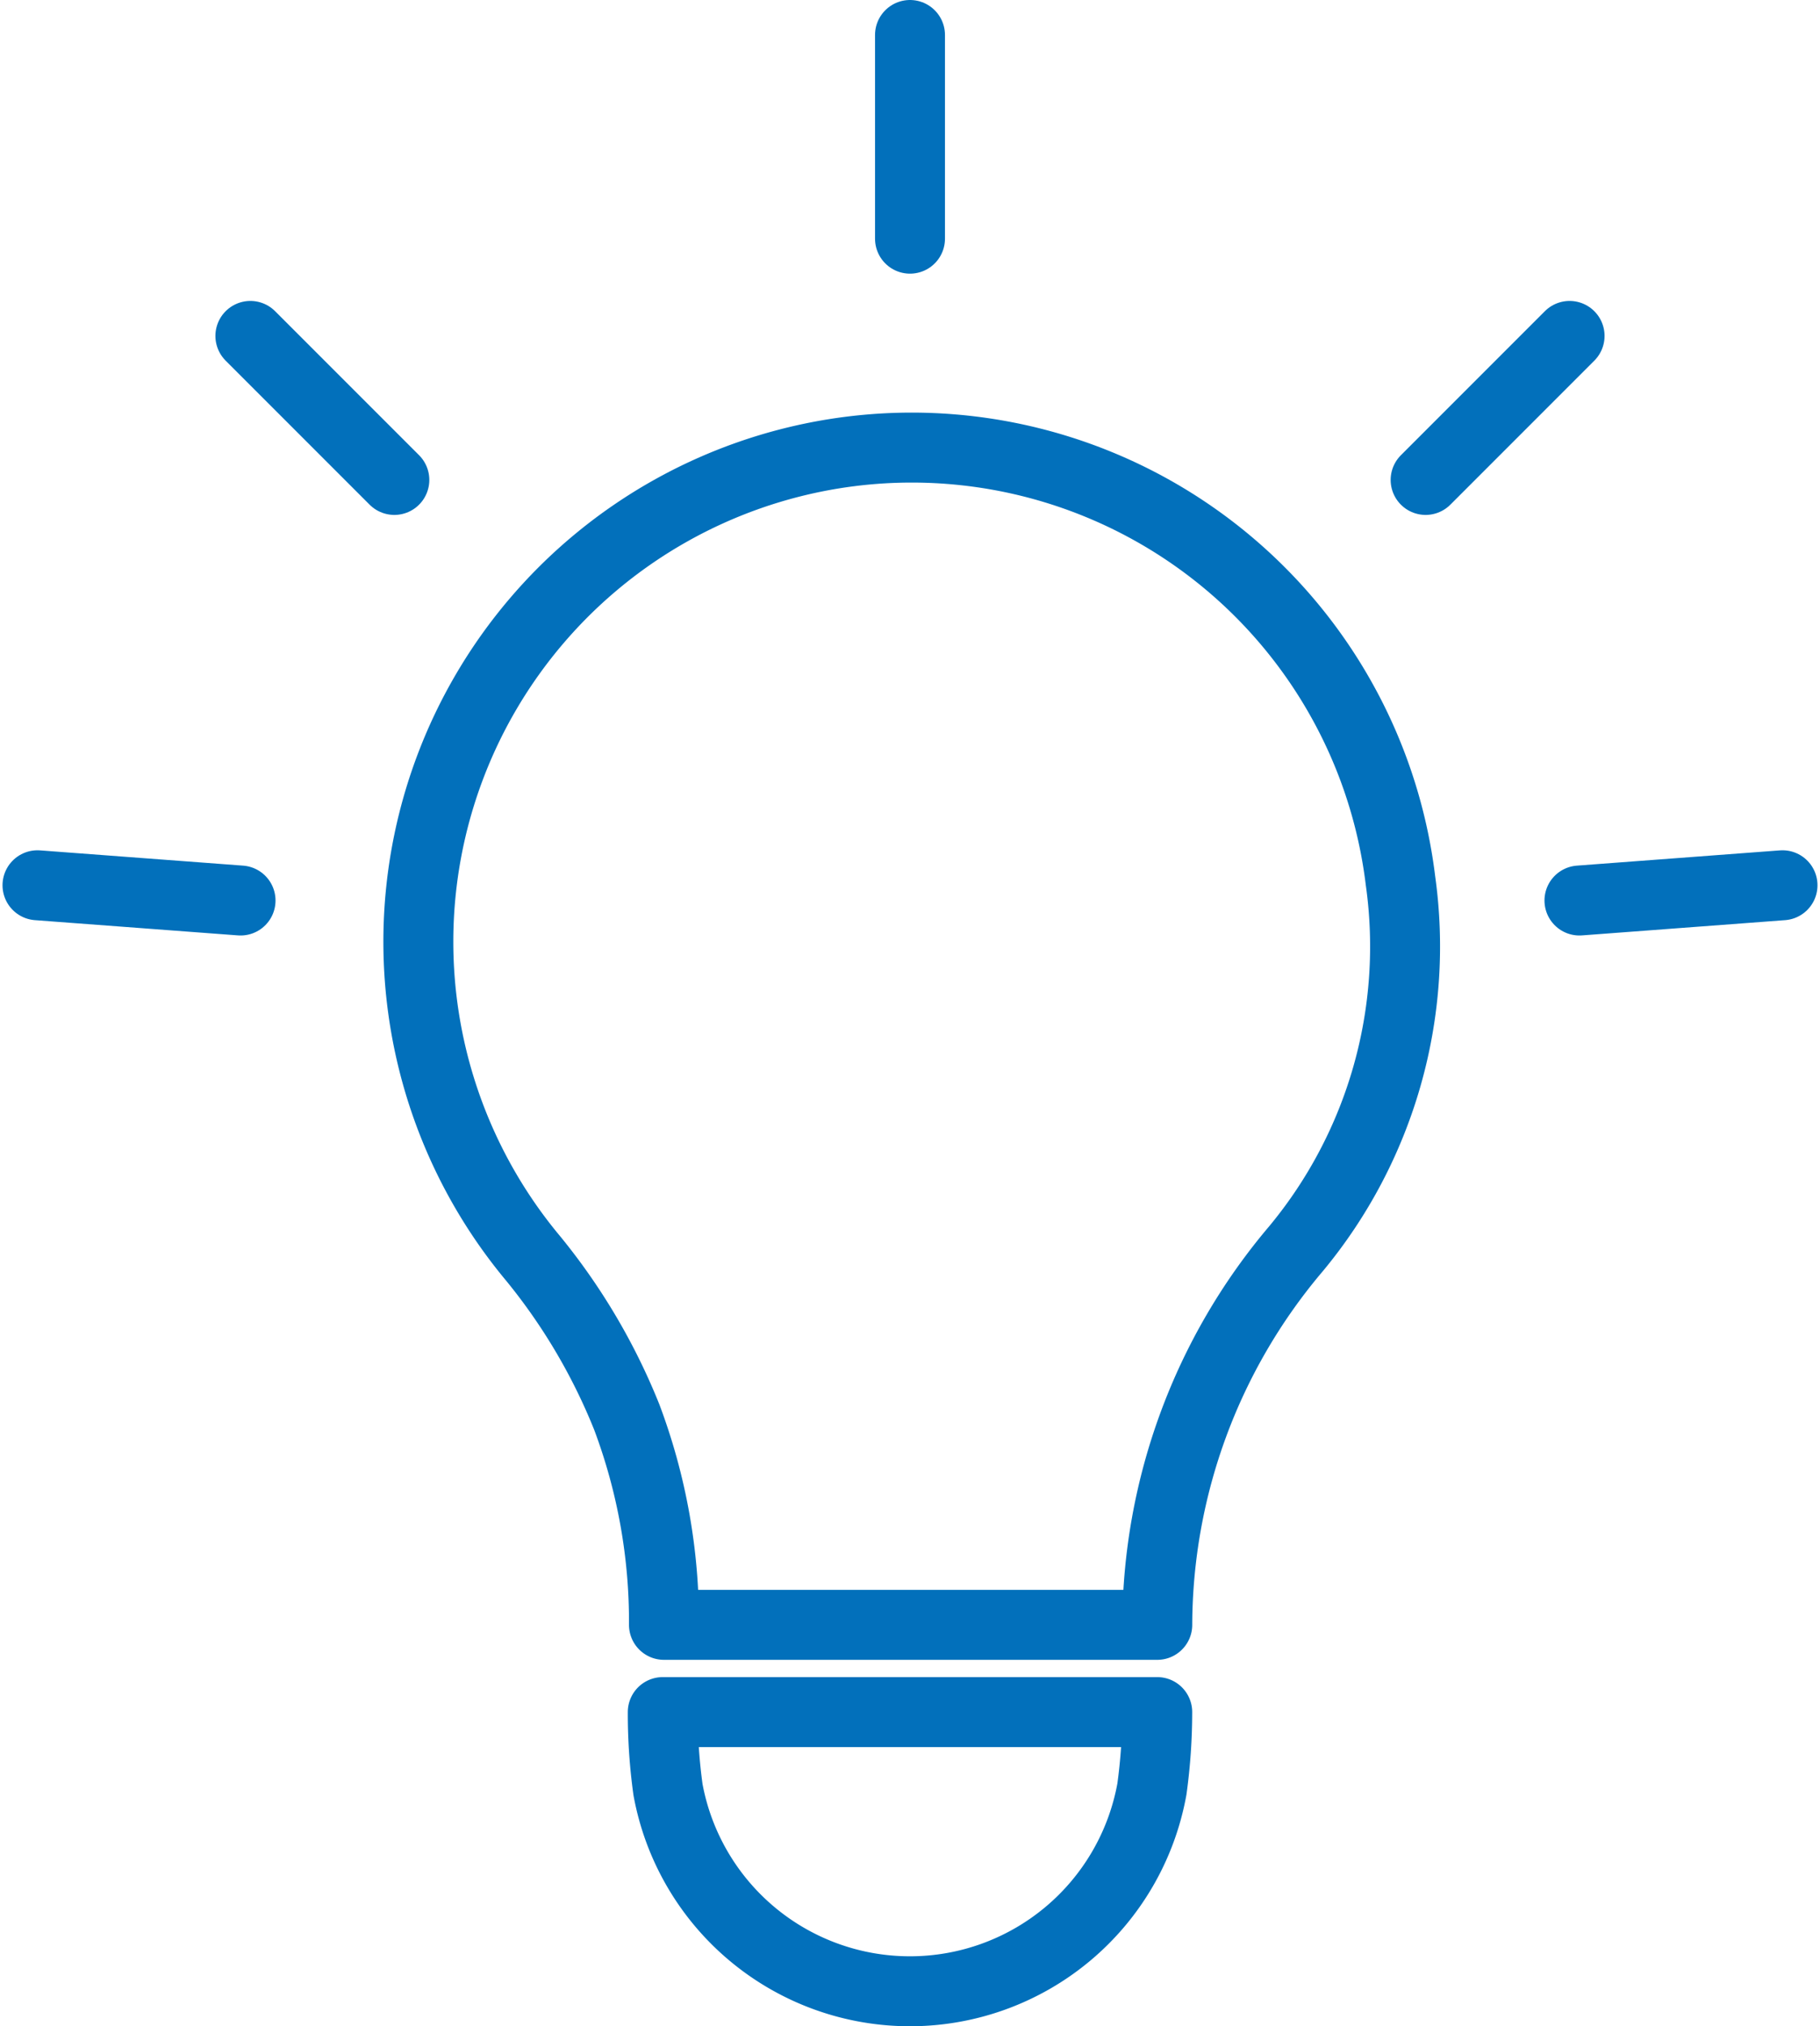
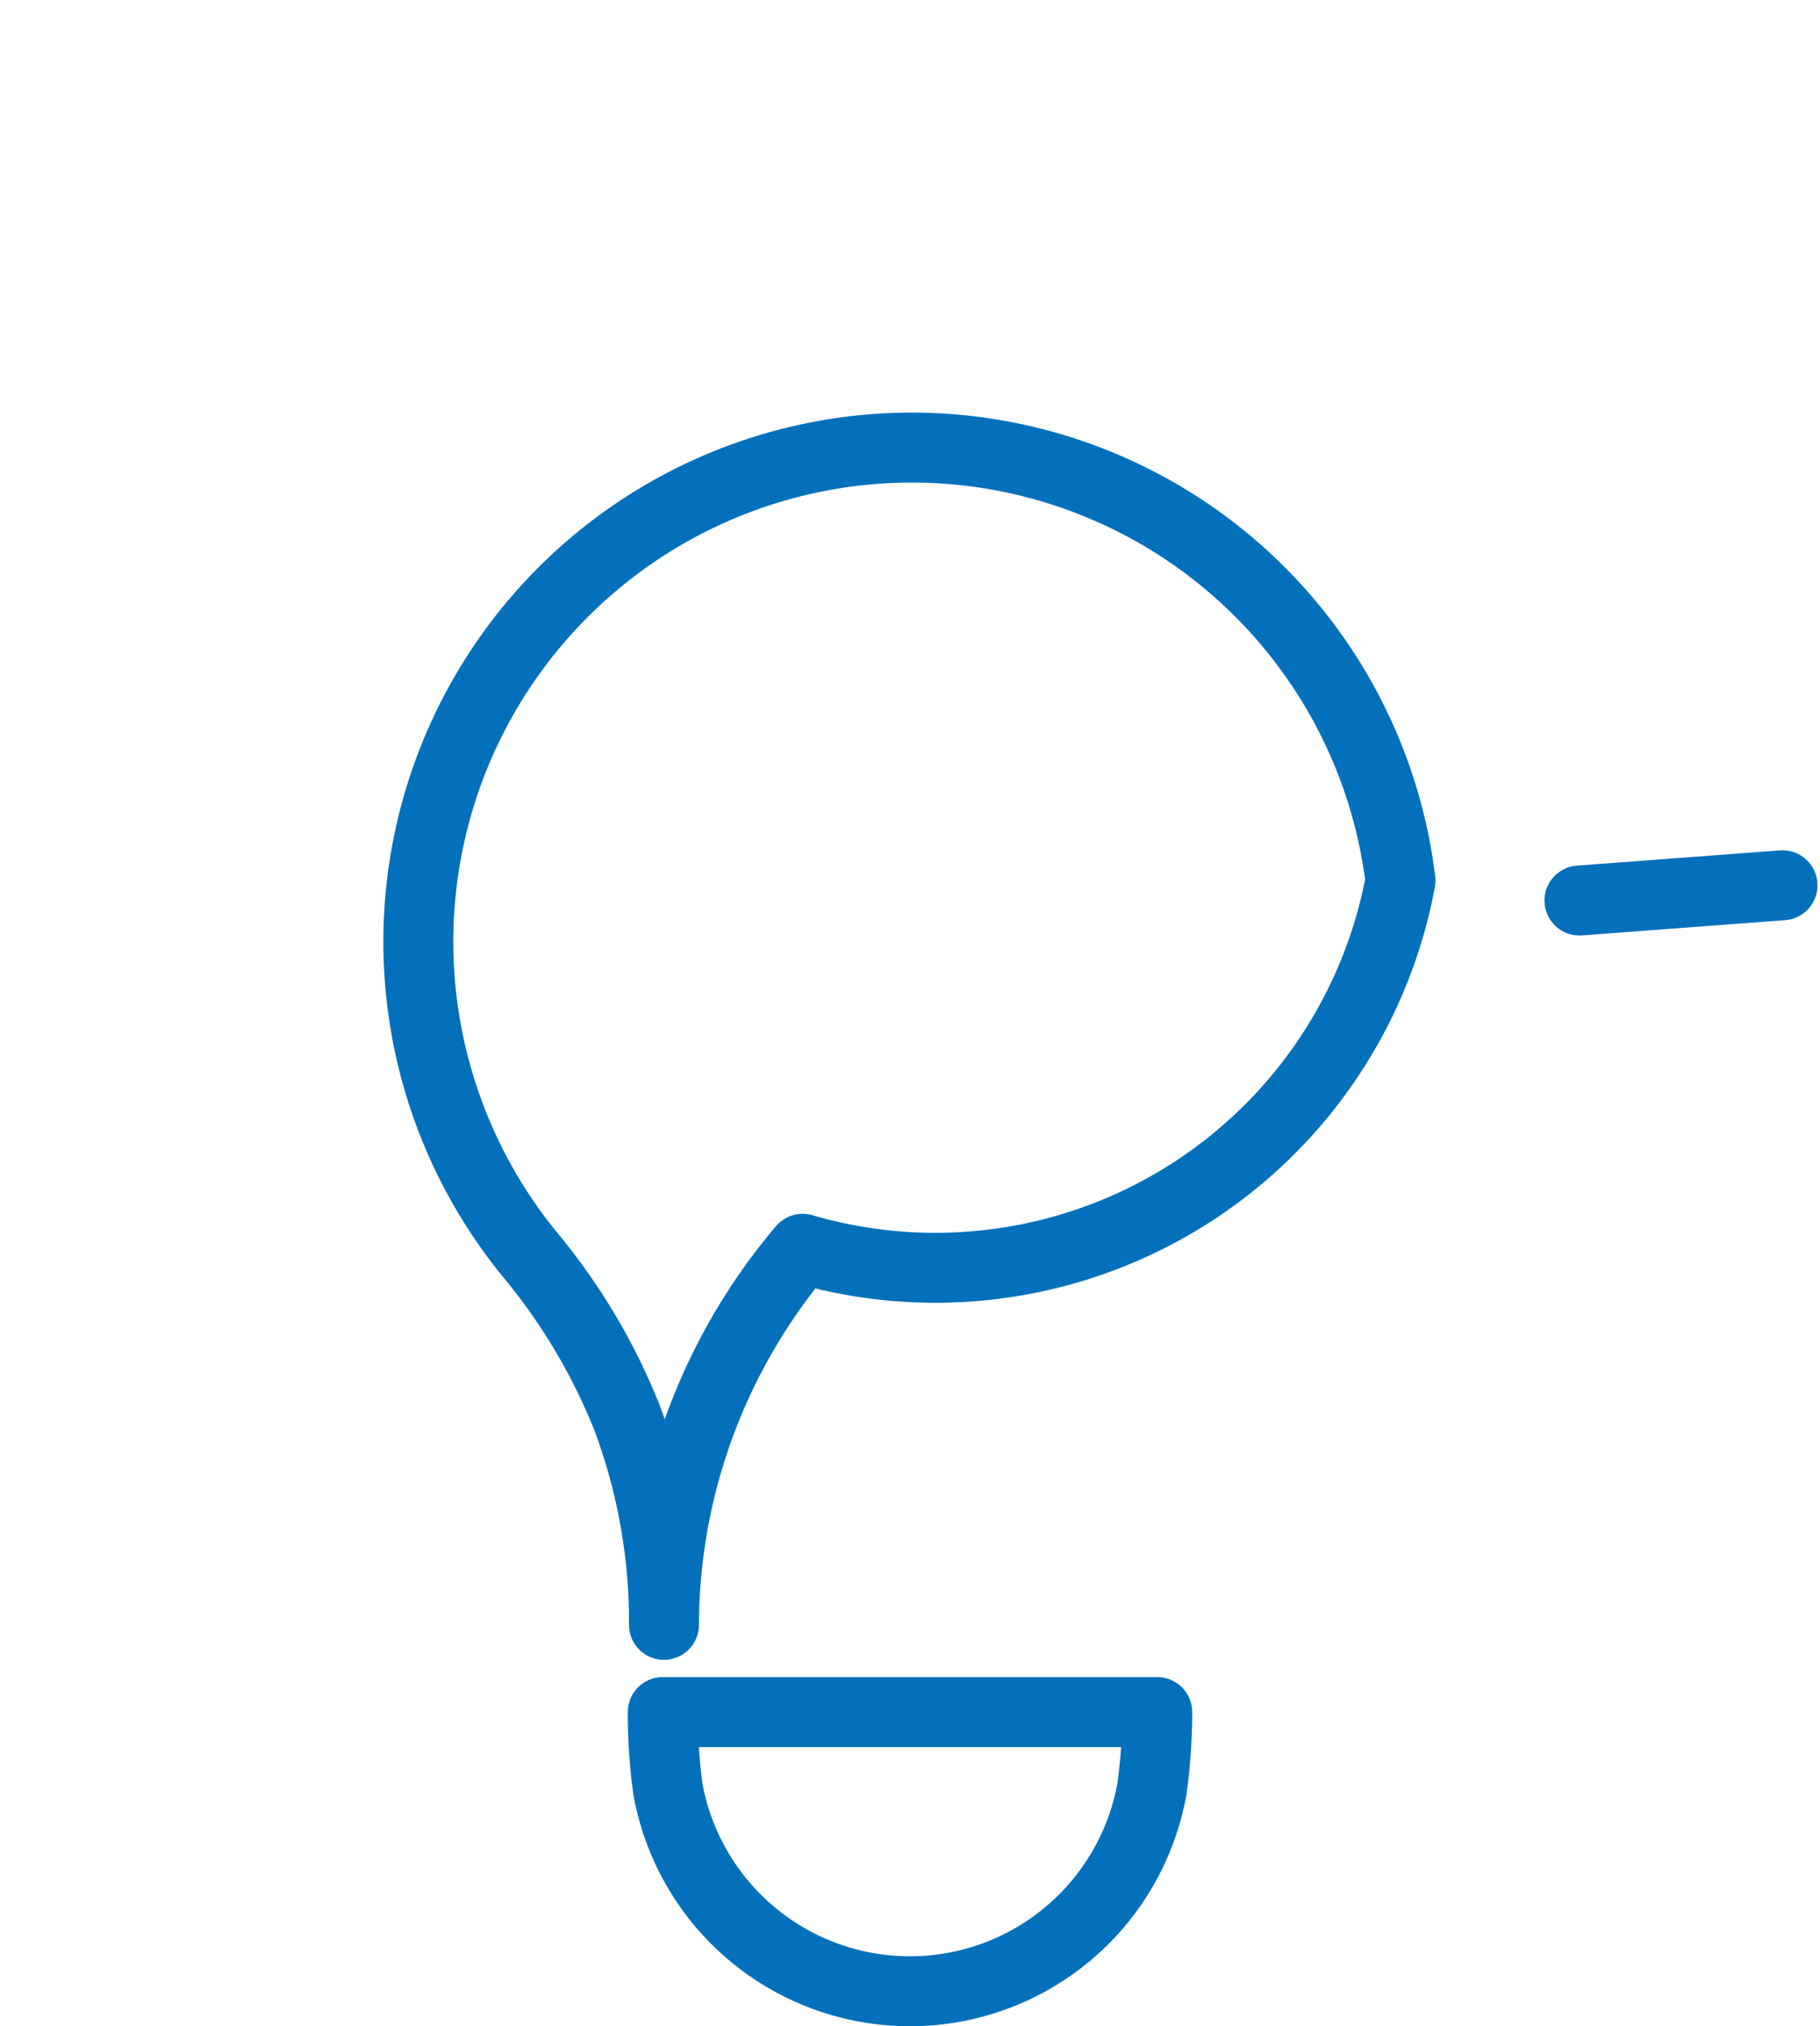
<svg xmlns="http://www.w3.org/2000/svg" width="52.046" height="57.925" viewBox="0 0 52.046 57.925">
  <g id="Group_755" data-name="Group 755" transform="translate(-1601.325 -468.669)">
    <path id="Path_475" data-name="Path 475" d="M1735.972,827.815a15.869,15.869,0,0,0,.149,2.213,7.033,7.033,0,0,0,13.839-.013,16.221,16.221,0,0,0,.152-2.2Z" transform="translate(-115.694 -310.203)" fill="none" stroke="#0270bb" stroke-linecap="round" stroke-linejoin="round" stroke-width="2" />
-     <path id="Path_476" data-name="Path 476" d="M1711.347,569.975a14.078,14.078,0,0,0-16.212-12.2,14.128,14.128,0,0,0-8.587,23.006,17.373,17.373,0,0,1,2.673,4.529,16.606,16.606,0,0,1,1.064,5.94h14.107a16.7,16.7,0,0,1,3.966-10.75A13.526,13.526,0,0,0,1711.347,569.975Z" transform="translate(-69.973 -76.132)" fill="none" stroke="#0270bb" stroke-linecap="round" stroke-linejoin="round" stroke-width="2" />
-     <line id="Line_1" data-name="Line 1" y2="5.823" transform="translate(1627.348 469.669)" fill="none" stroke="#0270bb" stroke-linecap="round" stroke-linejoin="round" stroke-width="2" />
+     <path id="Path_476" data-name="Path 476" d="M1711.347,569.975a14.078,14.078,0,0,0-16.212-12.2,14.128,14.128,0,0,0-8.587,23.006,17.373,17.373,0,0,1,2.673,4.529,16.606,16.606,0,0,1,1.064,5.94a16.7,16.7,0,0,1,3.966-10.75A13.526,13.526,0,0,0,1711.347,569.975Z" transform="translate(-69.973 -76.132)" fill="none" stroke="#0270bb" stroke-linecap="round" stroke-linejoin="round" stroke-width="2" />
    <g id="Group_753" data-name="Group 753" transform="translate(1602.397 493.976)">
      <line id="Line_2" data-name="Line 2" y1="0.436" x2="5.807" transform="translate(44.095 0)" fill="none" stroke="#0270bb" stroke-linecap="round" stroke-linejoin="round" stroke-width="2" />
-       <line id="Line_3" data-name="Line 3" x1="5.807" y1="0.436" transform="translate(0 0)" fill="none" stroke="#0270bb" stroke-linecap="round" stroke-linejoin="round" stroke-width="2" />
    </g>
    <g id="Group_754" data-name="Group 754" transform="translate(1608.485 478.272)">
-       <line id="Line_4" data-name="Line 4" x1="4.117" y2="4.117" transform="translate(33.608)" fill="none" stroke="#0270bb" stroke-linecap="round" stroke-linejoin="round" stroke-width="2" />
-       <line id="Line_5" data-name="Line 5" x2="4.117" y2="4.117" transform="translate(0)" fill="none" stroke="#0270bb" stroke-linecap="round" stroke-linejoin="round" stroke-width="2" />
-     </g>
+       </g>
  </g>
</svg>